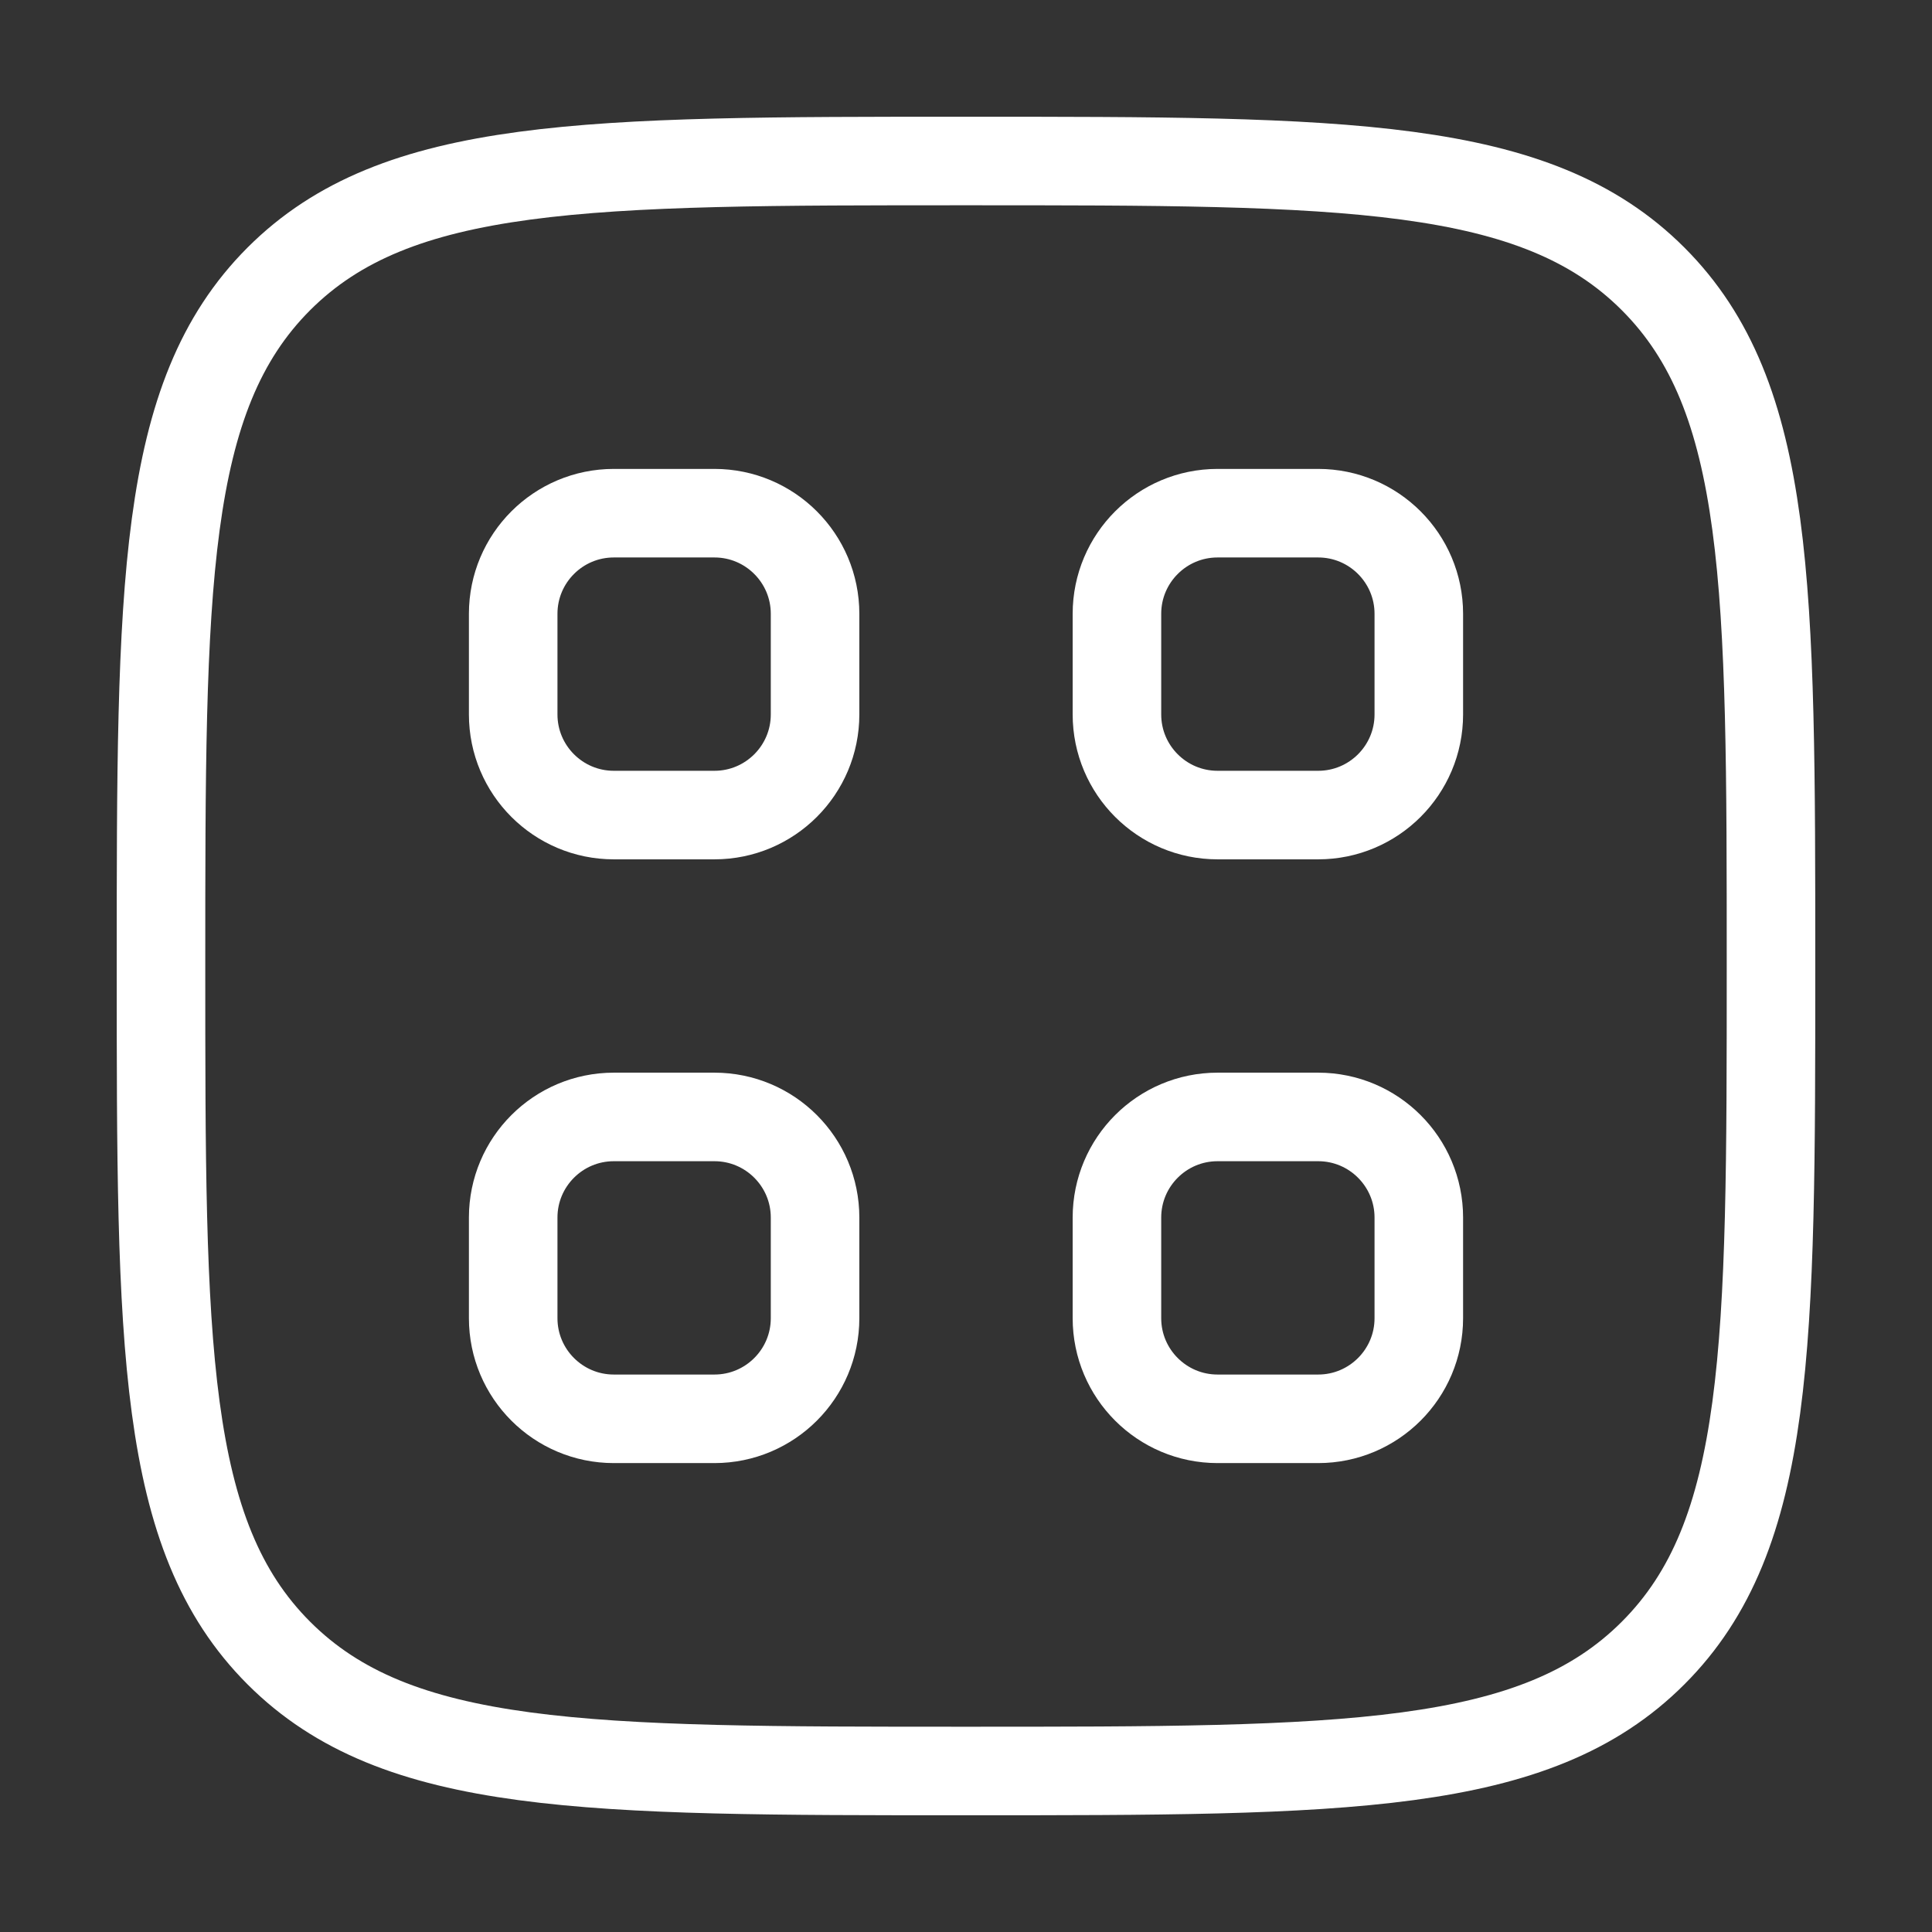
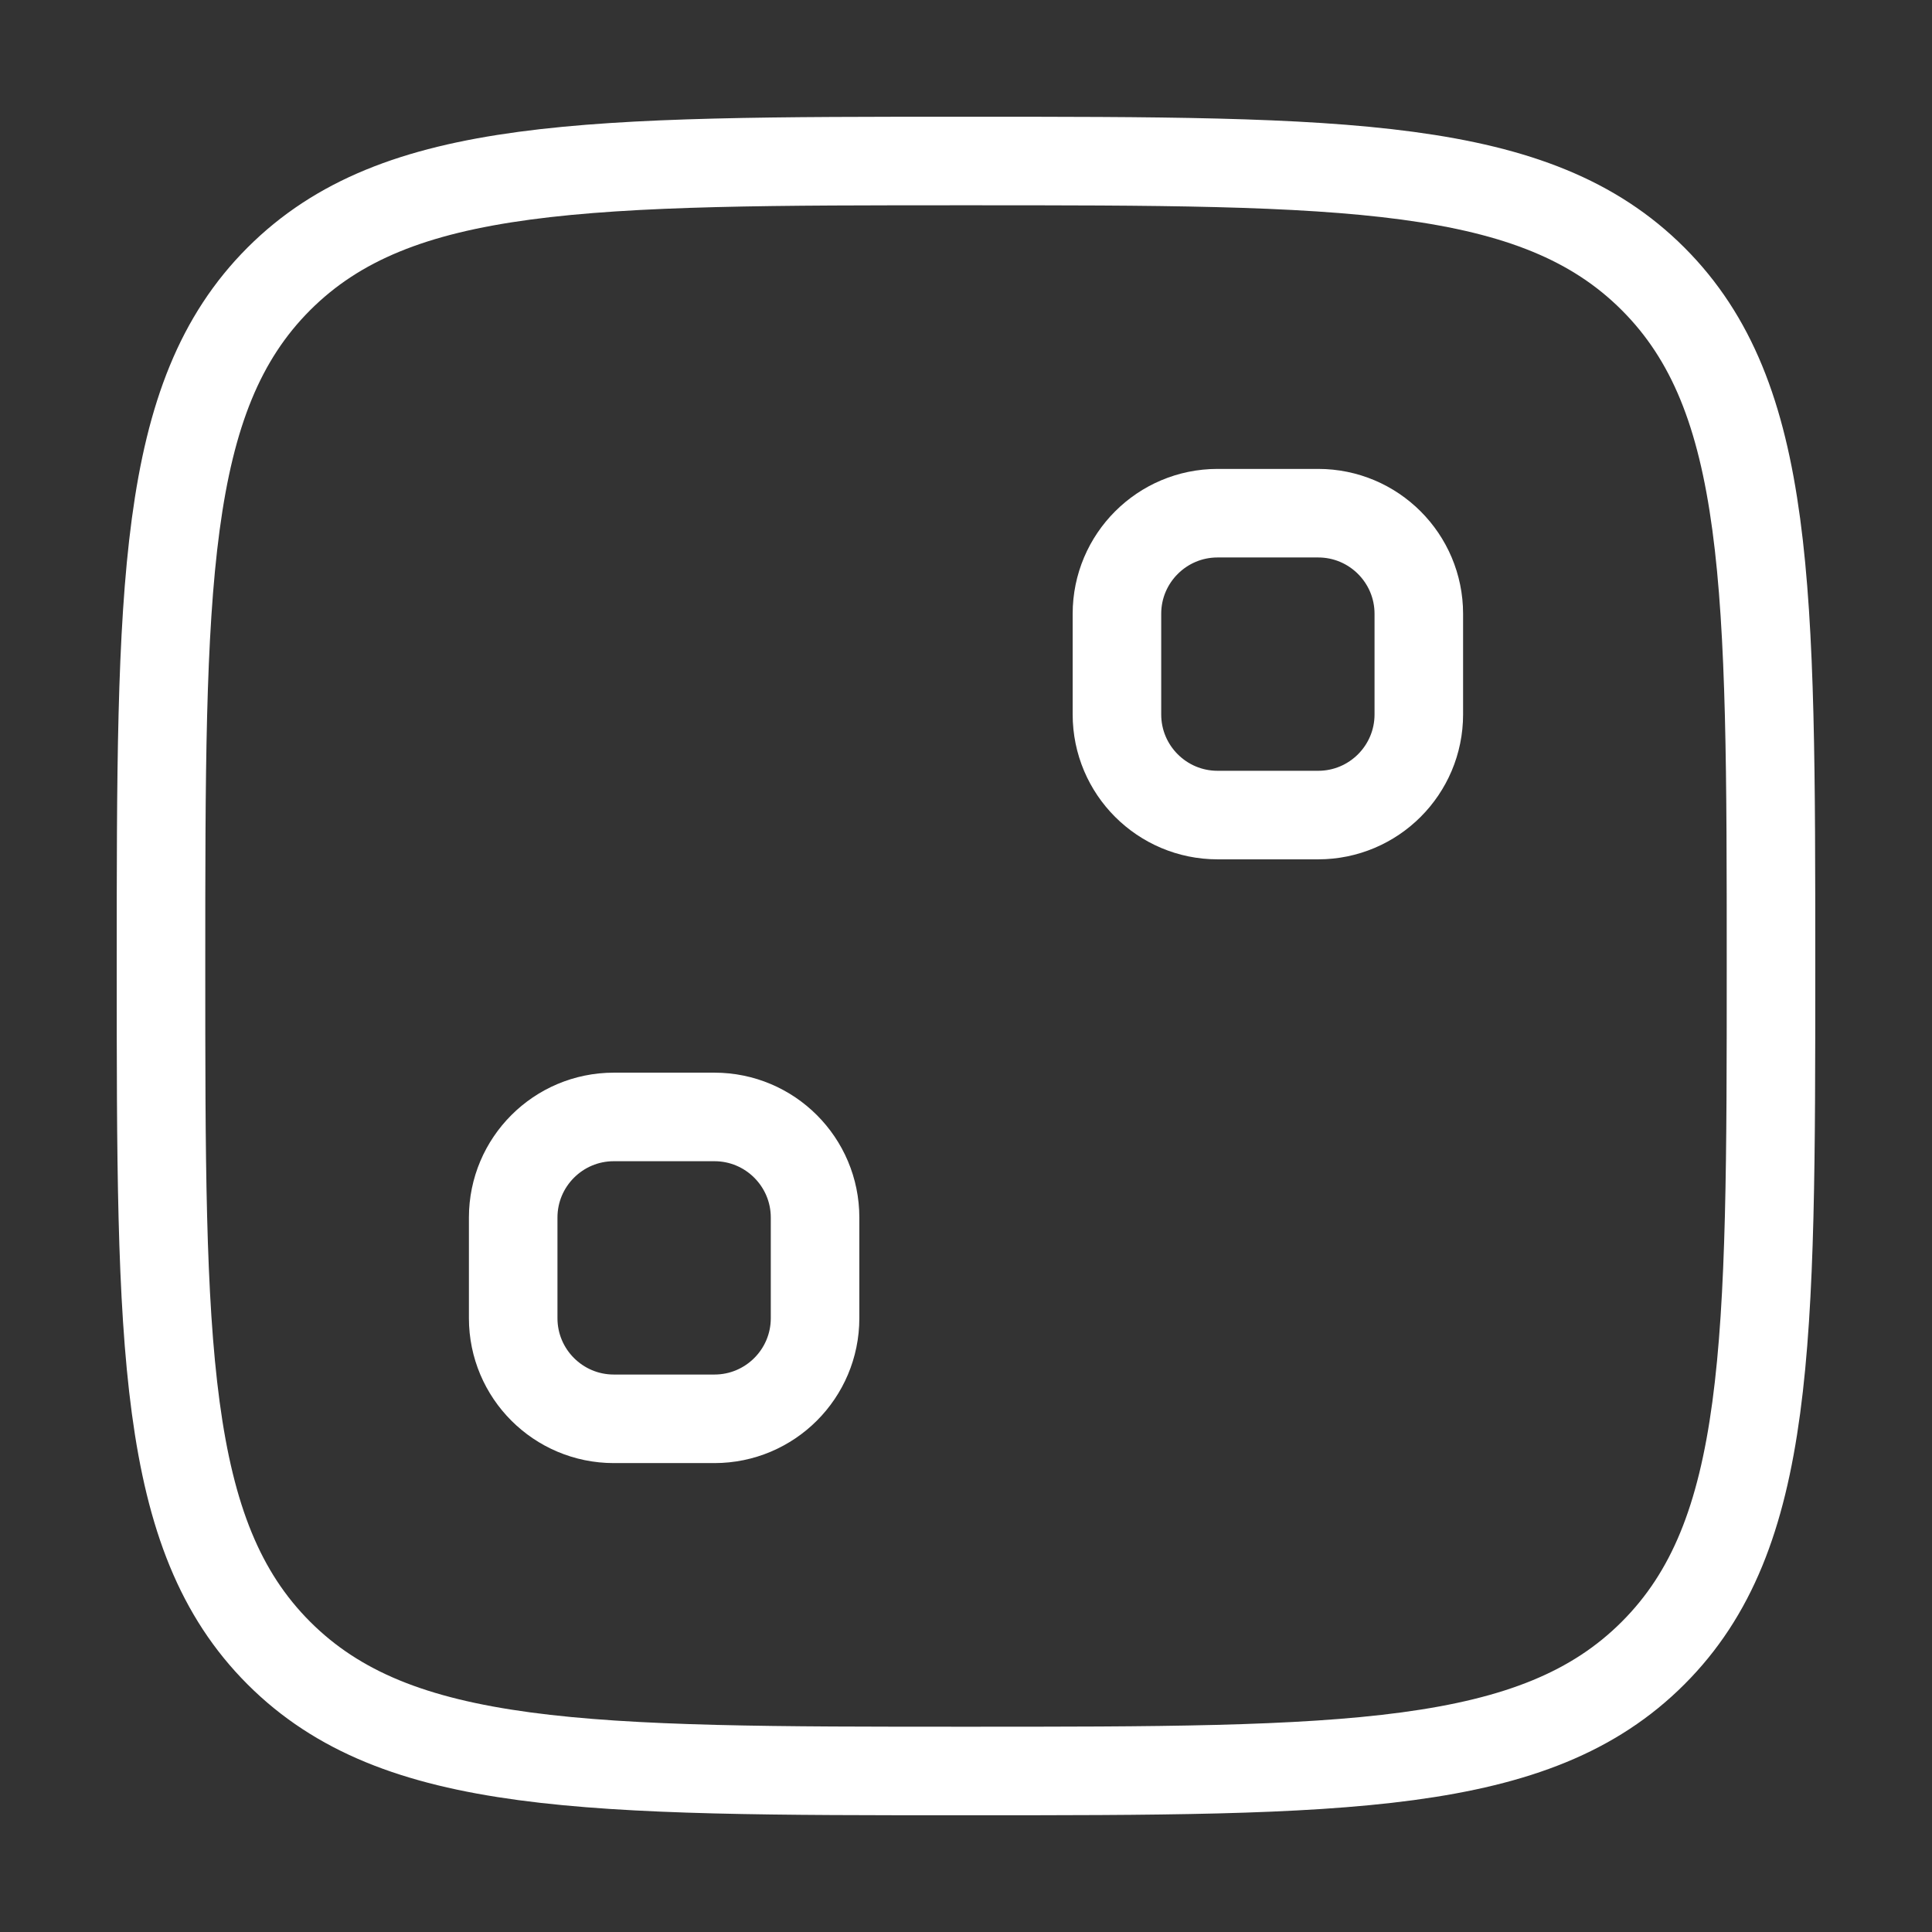
<svg xmlns="http://www.w3.org/2000/svg" width="24" height="24" viewBox="0 0 24 24" fill="none">
  <rect x="0" y="0" width="24" height="24" fill="#333333" stroke="none" />
  <path d="M3.464 20.535C2 19.071 2 16.714 2 12C2 7.286 2 4.929 3.464 3.464C4.929 2 7.286 2 12 2C16.714 2 19.071 2 20.535 3.464C22 4.929 22 7.286 22 12C22 16.714 22 19.071 20.535 20.535C19.071 22 16.714 22 12 22C7.286 22 4.929 22 3.464 20.535Z" stroke="white" stroke-width="1.1" stroke-linecap="round" />
  <path d="M6.375 15.125C6.375 14.435 6.935 13.875 7.625 13.875H8.875C9.565 13.875 10.125 14.435 10.125 15.125V16.375C10.125 17.065 9.565 17.625 8.875 17.625H7.625C6.935 17.625 6.375 17.065 6.375 16.375V15.125Z" stroke="white" stroke-width="1.1" stroke-linecap="round" />
-   <path d="M13.875 15.125C13.875 14.435 14.435 13.875 15.125 13.875H16.375C17.065 13.875 17.625 14.435 17.625 15.125V16.375C17.625 17.065 17.065 17.625 16.375 17.625H15.125C14.435 17.625 13.875 17.065 13.875 16.375V15.125Z" stroke="white" stroke-width="1.1" stroke-linecap="round" />
-   <path d="M6.375 7.625C6.375 6.935 6.935 6.375 7.625 6.375H8.875C9.565 6.375 10.125 6.935 10.125 7.625V8.875C10.125 9.565 9.565 10.125 8.875 10.125H7.625C6.935 10.125 6.375 9.565 6.375 8.875V7.625Z" stroke="white" stroke-width="1.1" stroke-linecap="round" />
  <path d="M13.875 7.625C13.875 6.935 14.435 6.375 15.125 6.375H16.375C17.065 6.375 17.625 6.935 17.625 7.625V8.875C17.625 9.565 17.065 10.125 16.375 10.125H15.125C14.435 10.125 13.875 9.565 13.875 8.875V7.625Z" stroke="white" stroke-width="1.1" stroke-linecap="round" />
</svg>